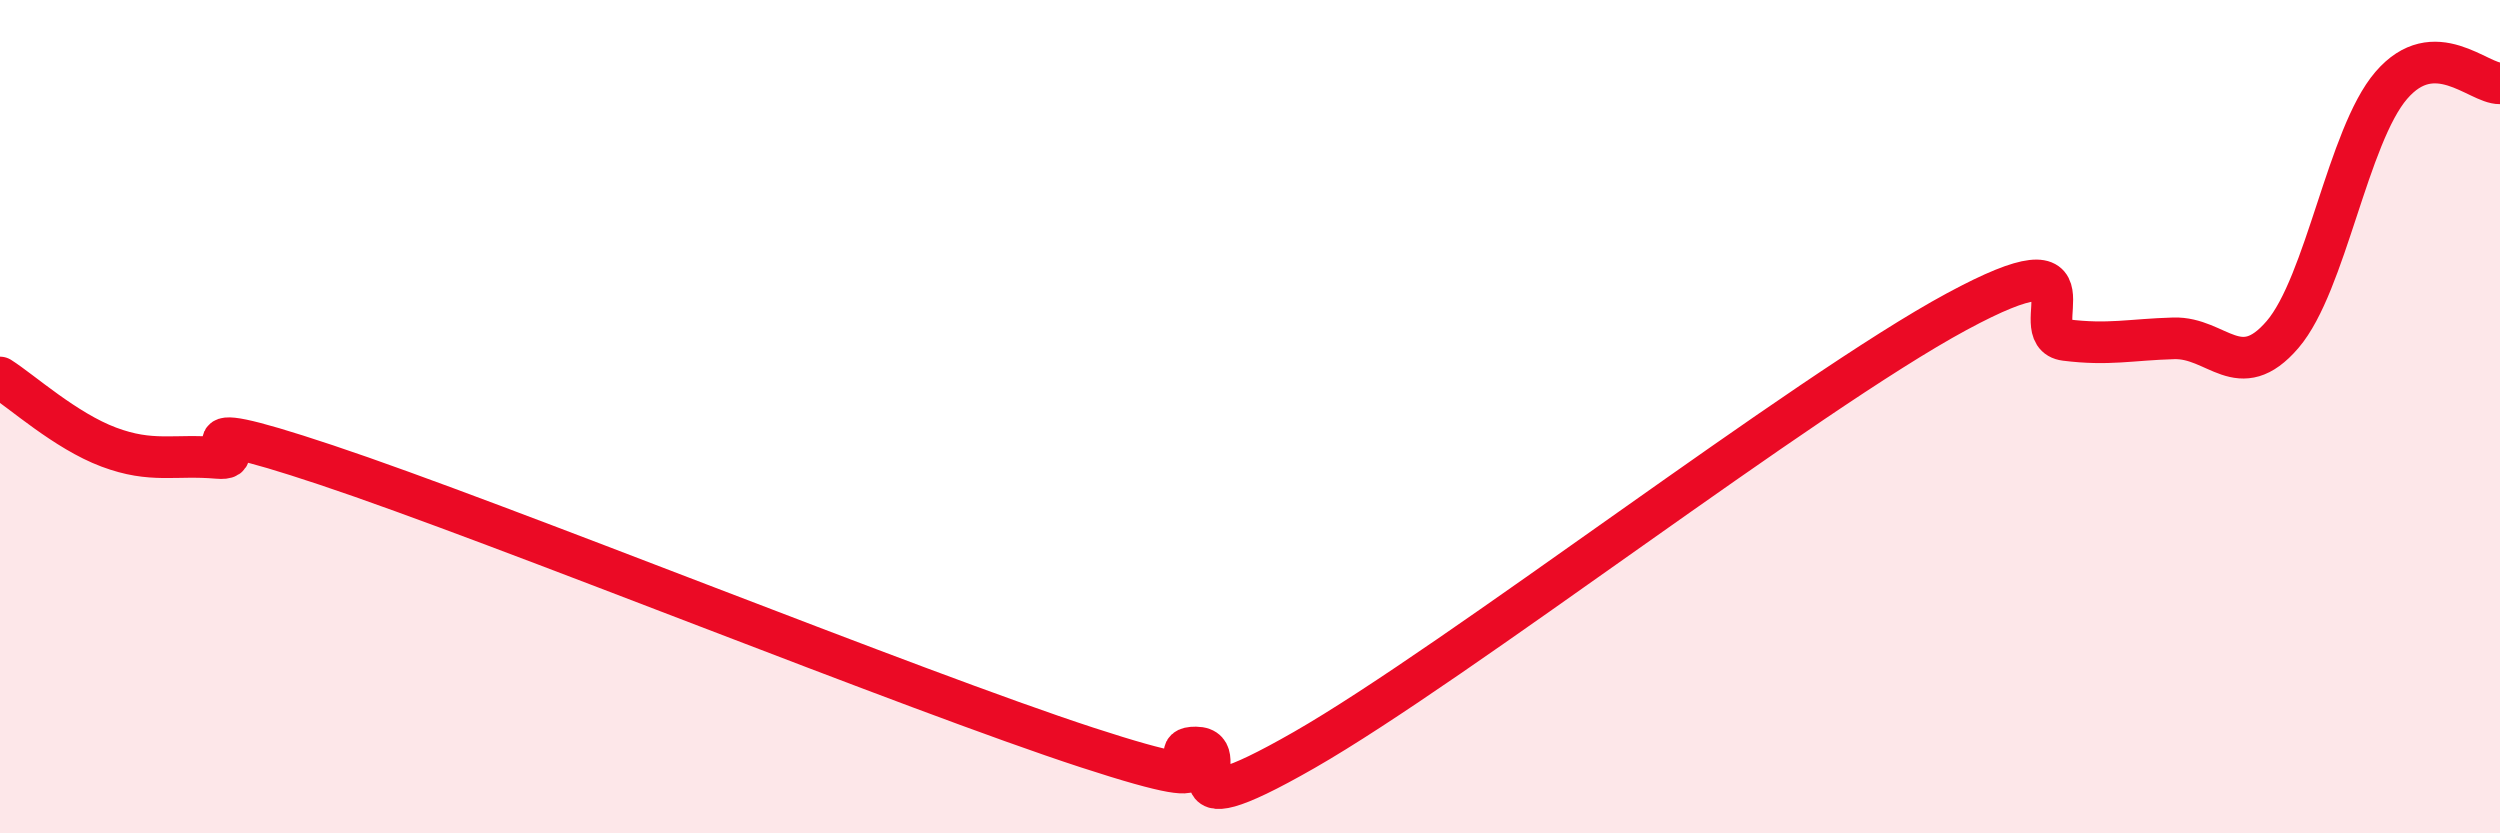
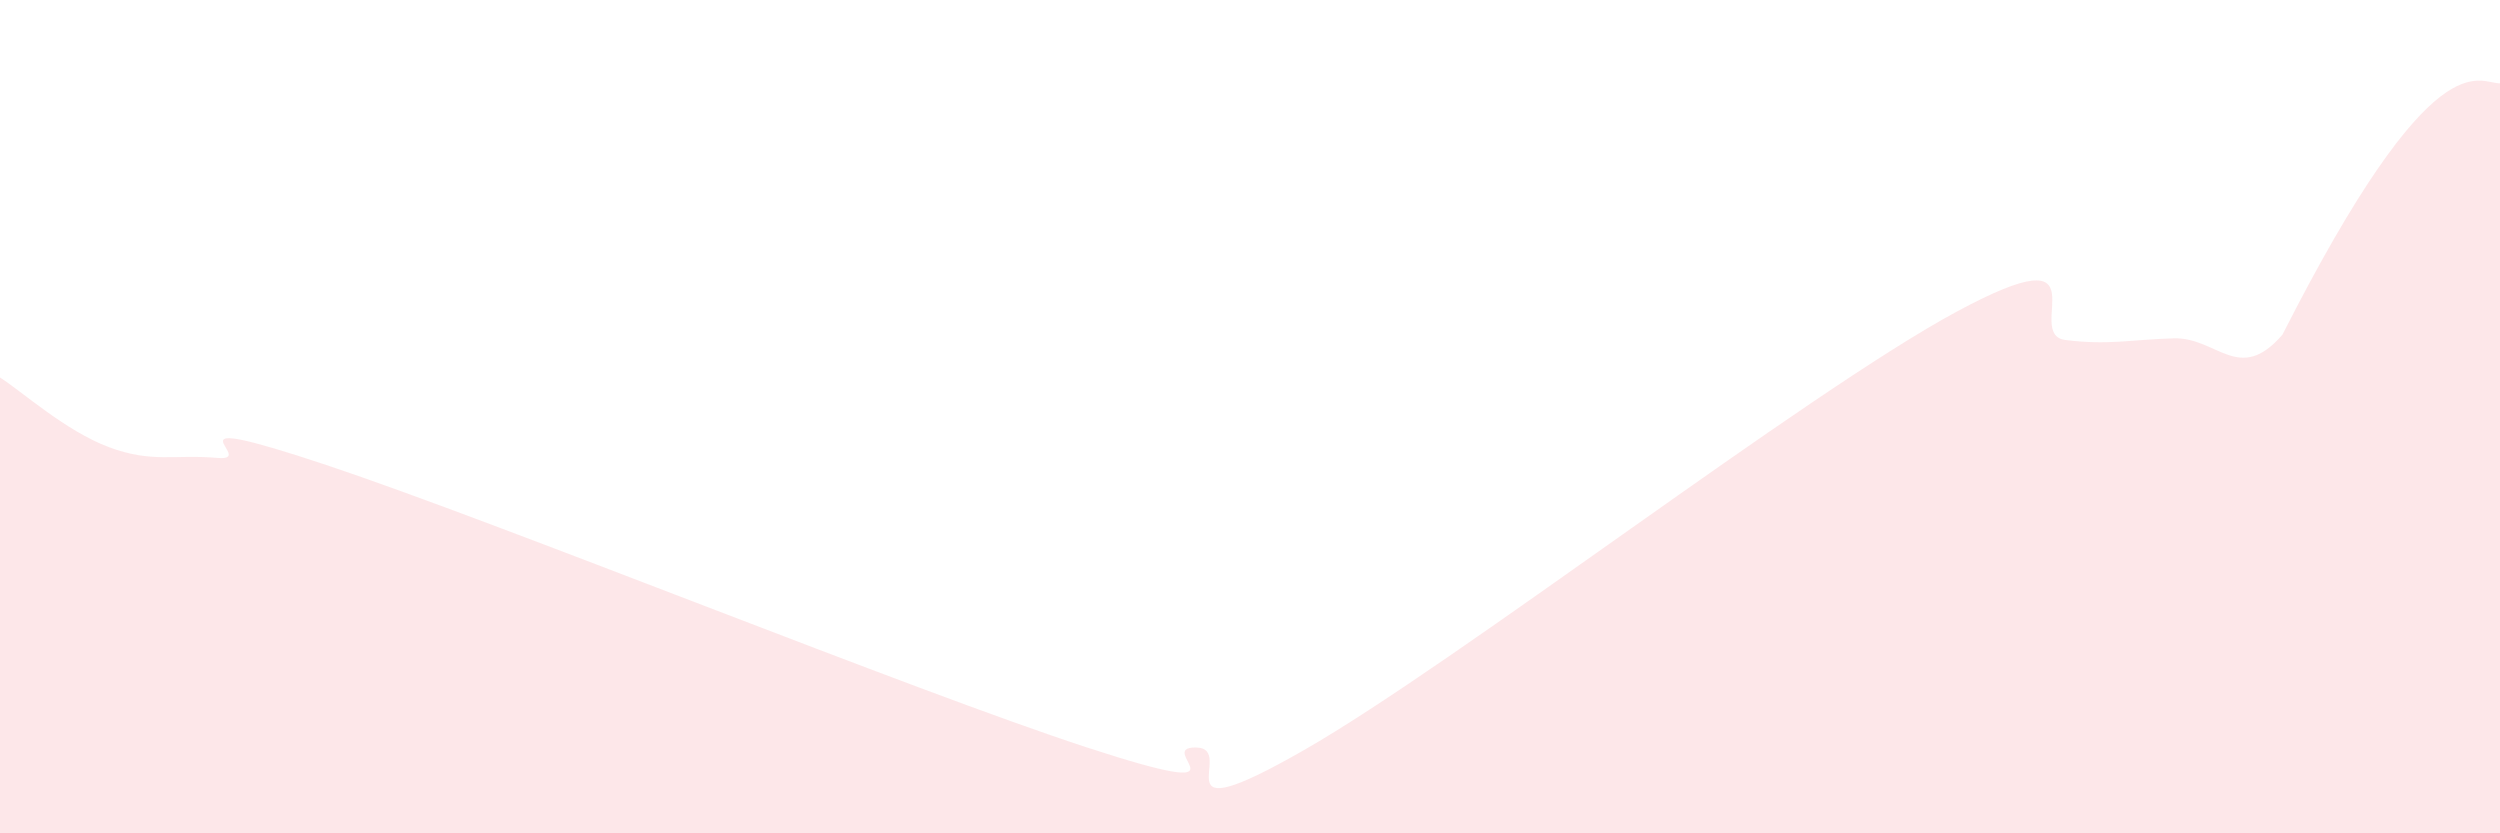
<svg xmlns="http://www.w3.org/2000/svg" width="60" height="20" viewBox="0 0 60 20">
-   <path d="M 0,9.06 C 0.52,9.39 1.57,10.34 2.61,10.73 C 3.65,11.12 4.18,10.9 5.22,10.99 C 6.26,11.08 3.66,9.77 7.83,11.16 C 12,12.55 21.92,16.58 26.09,17.94 C 30.26,19.3 27.66,17.93 28.7,17.94 C 29.74,17.95 27.65,20.09 31.3,18 C 34.95,15.91 43.31,9.45 46.96,7.48 C 50.61,5.51 48.53,8.03 49.57,8.16 C 50.61,8.29 51.13,8.15 52.17,8.12 C 53.21,8.09 53.74,9.24 54.78,8.03 C 55.82,6.82 56.35,3.26 57.39,2.05 C 58.43,0.84 59.48,2.01 60,2L60 20L0 20Z" fill="#EB0A25" opacity="0.1" stroke-linecap="round" stroke-linejoin="round" />
-   <path d="M 0,9.06 C 0.52,9.39 1.57,10.34 2.61,10.73 C 3.65,11.12 4.18,10.9 5.22,10.99 C 6.26,11.08 3.66,9.77 7.83,11.16 C 12,12.55 21.92,16.58 26.09,17.94 C 30.26,19.3 27.66,17.93 28.7,17.94 C 29.74,17.95 27.65,20.09 31.3,18 C 34.95,15.91 43.31,9.45 46.96,7.48 C 50.61,5.51 48.53,8.03 49.57,8.16 C 50.61,8.29 51.13,8.15 52.17,8.12 C 53.21,8.09 53.74,9.24 54.78,8.03 C 55.82,6.82 56.35,3.26 57.39,2.05 C 58.43,0.84 59.48,2.01 60,2" stroke="#EB0A25" stroke-width="1" fill="none" stroke-linecap="round" stroke-linejoin="round" />
+   <path d="M 0,9.06 C 0.52,9.39 1.57,10.34 2.61,10.73 C 3.65,11.12 4.18,10.9 5.22,10.99 C 6.26,11.08 3.66,9.77 7.83,11.16 C 12,12.55 21.92,16.58 26.09,17.94 C 30.26,19.3 27.66,17.93 28.7,17.94 C 29.74,17.95 27.65,20.09 31.3,18 C 34.95,15.91 43.31,9.45 46.96,7.48 C 50.61,5.51 48.53,8.03 49.57,8.16 C 50.61,8.29 51.13,8.15 52.17,8.12 C 53.21,8.09 53.74,9.24 54.78,8.03 C 58.43,0.84 59.48,2.01 60,2L60 20L0 20Z" fill="#EB0A25" opacity="0.1" stroke-linecap="round" stroke-linejoin="round" />
</svg>